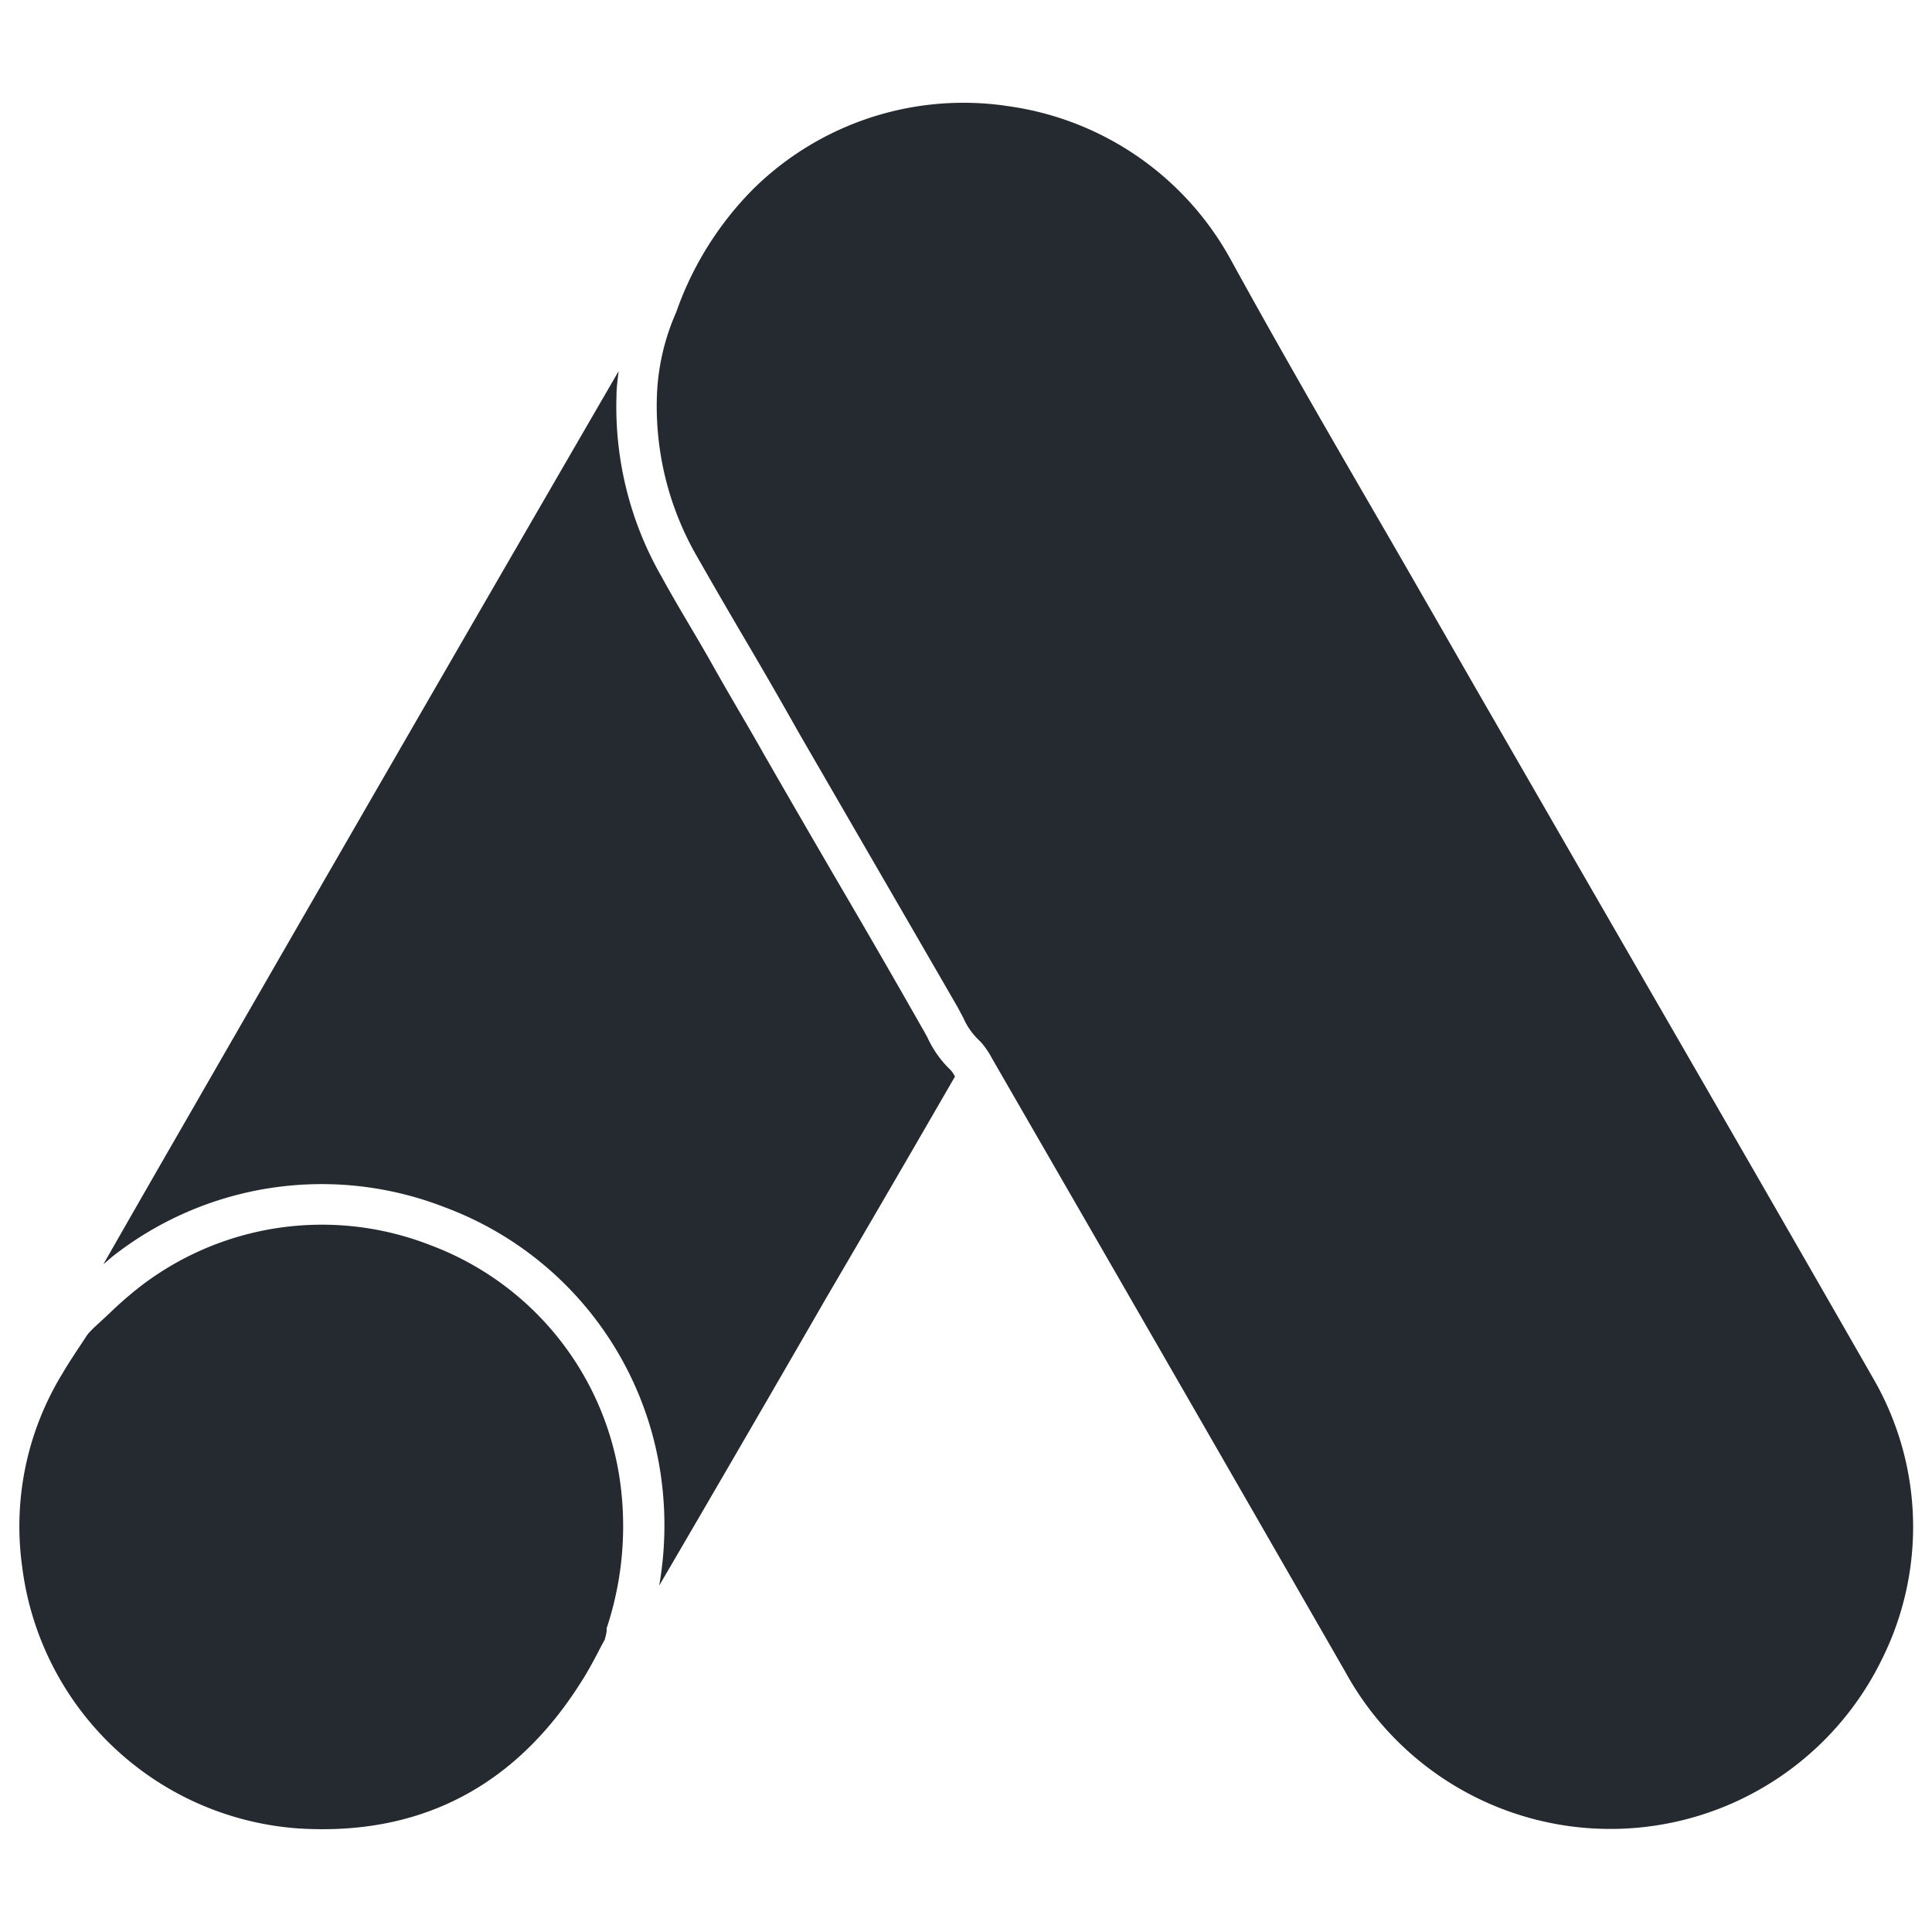
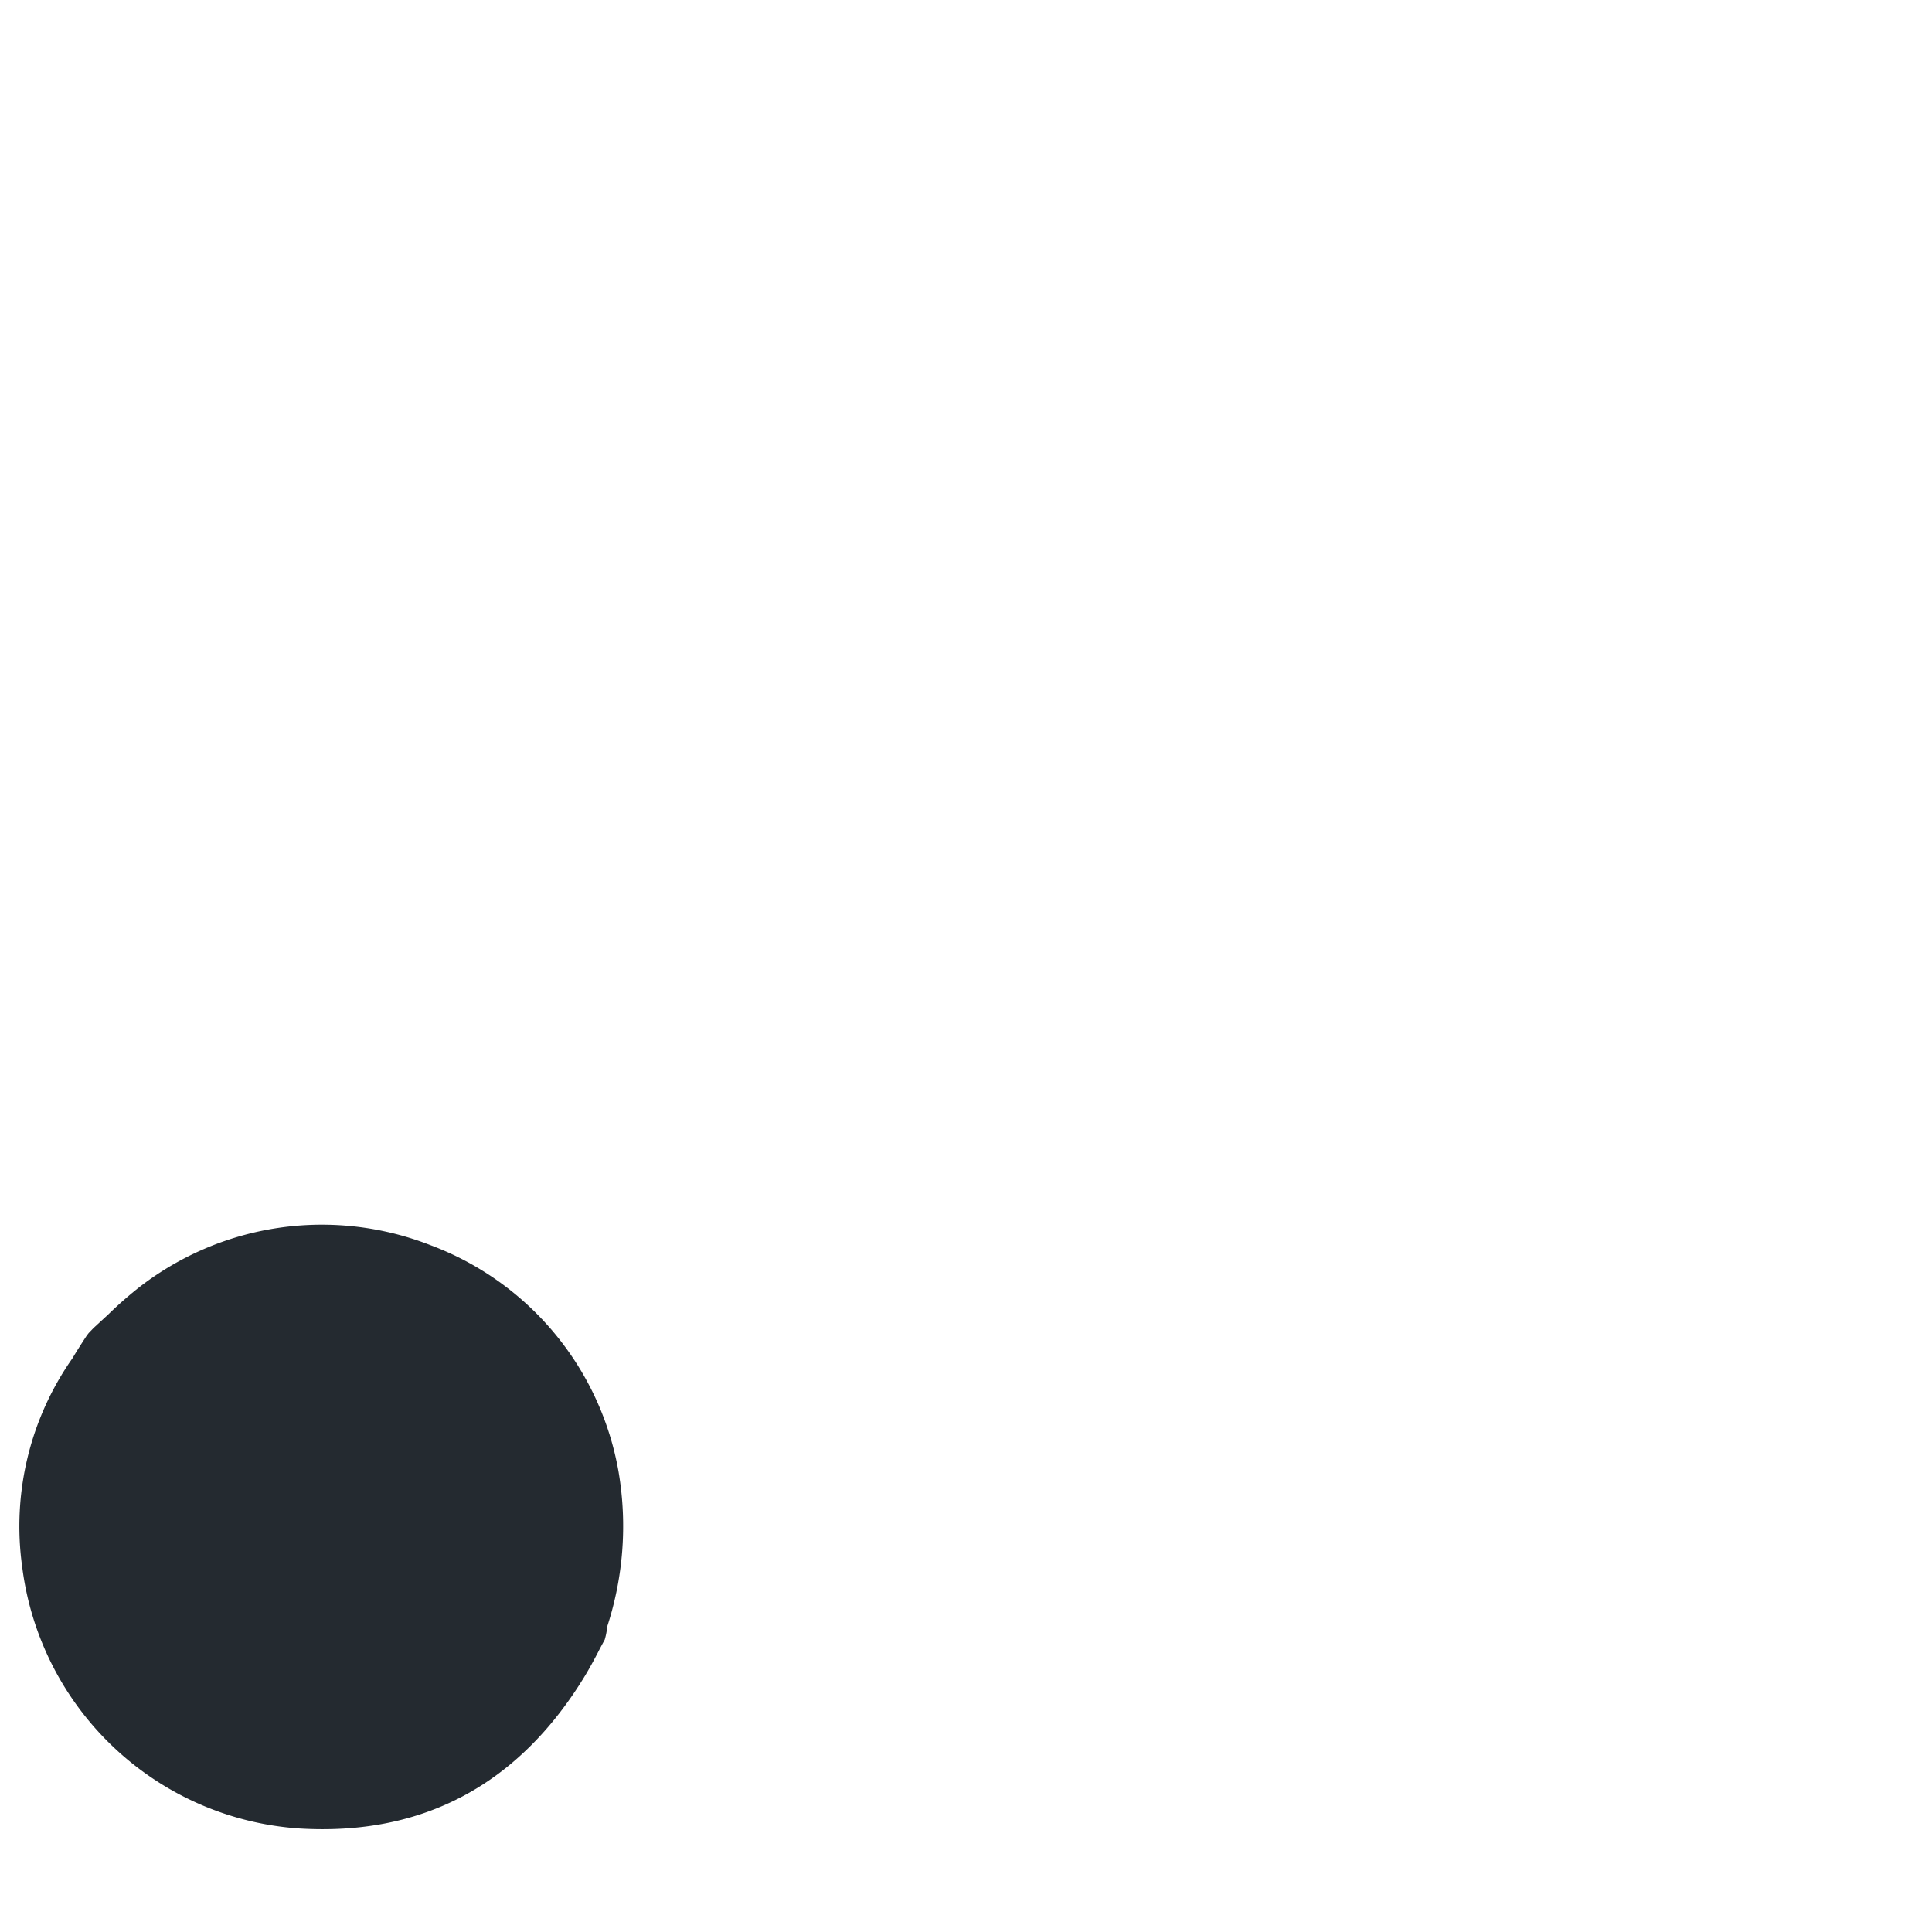
<svg xmlns="http://www.w3.org/2000/svg" id="Layer_1" data-name="Layer 1" viewBox="0 0 100 100">
  <defs>
    <style>.cls-1{fill:#242a30;}</style>
  </defs>
  <title>Artboard 2 copy 36</title>
-   <path class="cls-1" d="M48,53.69c-.09-.16-.17-.32-.27-.48-1.53-2.7-3.08-5.37-4.62-8q-1.8-3.09-3.57-6.17c-.86-1.53-1.75-3-2.63-4.57s-1.78-3-2.65-4.59a17.67,17.67,0,0,1-2.35-9.41c0-.41.06-.83.11-1.26Q20.86,38.46,9.74,57.79q-2.21,3.83-4.39,7.65l.43-.37h0A17.52,17.52,0,0,1,23,62.48,17.44,17.44,0,0,1,34.12,75.83a18.16,18.16,0,0,1,0,6.24q4.35-7.44,8.64-14.88c2.25-3.84,4.46-7.64,6.67-11.47a1.9,1.9,0,0,0-.22-.33A5.46,5.46,0,0,1,48,53.69Z" />
-   <path class="cls-1" d="M38.73,33.38q1.34,2.28,2.64,4.59l3.56,6.15q2.32,4,4.63,8l.3.56a3.5,3.5,0,0,0,.77,1.12l.16.16a4.42,4.42,0,0,1,.56.83l5.4,9.36Q63.2,75.34,69.63,86.53a15.64,15.64,0,0,0,27.78-.65A15.34,15.34,0,0,0,97,71.42h0C92.18,63,87.25,54.47,82.49,46.22l-6.34-11Q74.07,31.59,72,28c-2.75-4.74-5.6-9.65-8.29-14.55A15.57,15.57,0,0,0,52.22,5.5a15.21,15.21,0,0,0-2.32-.18A15.5,15.5,0,0,0,39,9.77a17,17,0,0,0-4,6.39,11.72,11.72,0,0,0-1,4.38,15.56,15.56,0,0,0,2.08,8.27Q37.39,31.11,38.73,33.38Z" />
-   <path class="cls-1" d="M22.28,64.45A15.42,15.42,0,0,0,7.09,66.72c-.51.41-1,.84-1.48,1.31l-.77.71L4.59,69l-.1.13c-.17.27-.35.53-.52.79s-.5.76-.73,1.16A15.14,15.14,0,0,0,1.15,81.11,15.51,15.51,0,0,0,15.46,94.64c6.41.4,11.4-2.26,14.83-7.92.24-.4.45-.79.66-1.19.11-.22.23-.44.35-.66a3.48,3.48,0,0,0,.1-.44l0-.15a16.78,16.78,0,0,0,.62-8.08A15.34,15.34,0,0,0,22.28,64.45Z" />
+   <path class="cls-1" d="M22.28,64.45A15.42,15.42,0,0,0,7.09,66.72c-.51.41-1,.84-1.48,1.31l-.77.71L4.59,69l-.1.13s-.5.76-.73,1.16A15.14,15.14,0,0,0,1.15,81.11,15.51,15.51,0,0,0,15.46,94.64c6.41.4,11.4-2.26,14.83-7.92.24-.4.45-.79.66-1.19.11-.22.23-.44.35-.66a3.48,3.48,0,0,0,.1-.44l0-.15a16.78,16.78,0,0,0,.62-8.08A15.34,15.34,0,0,0,22.28,64.45Z" />
</svg>